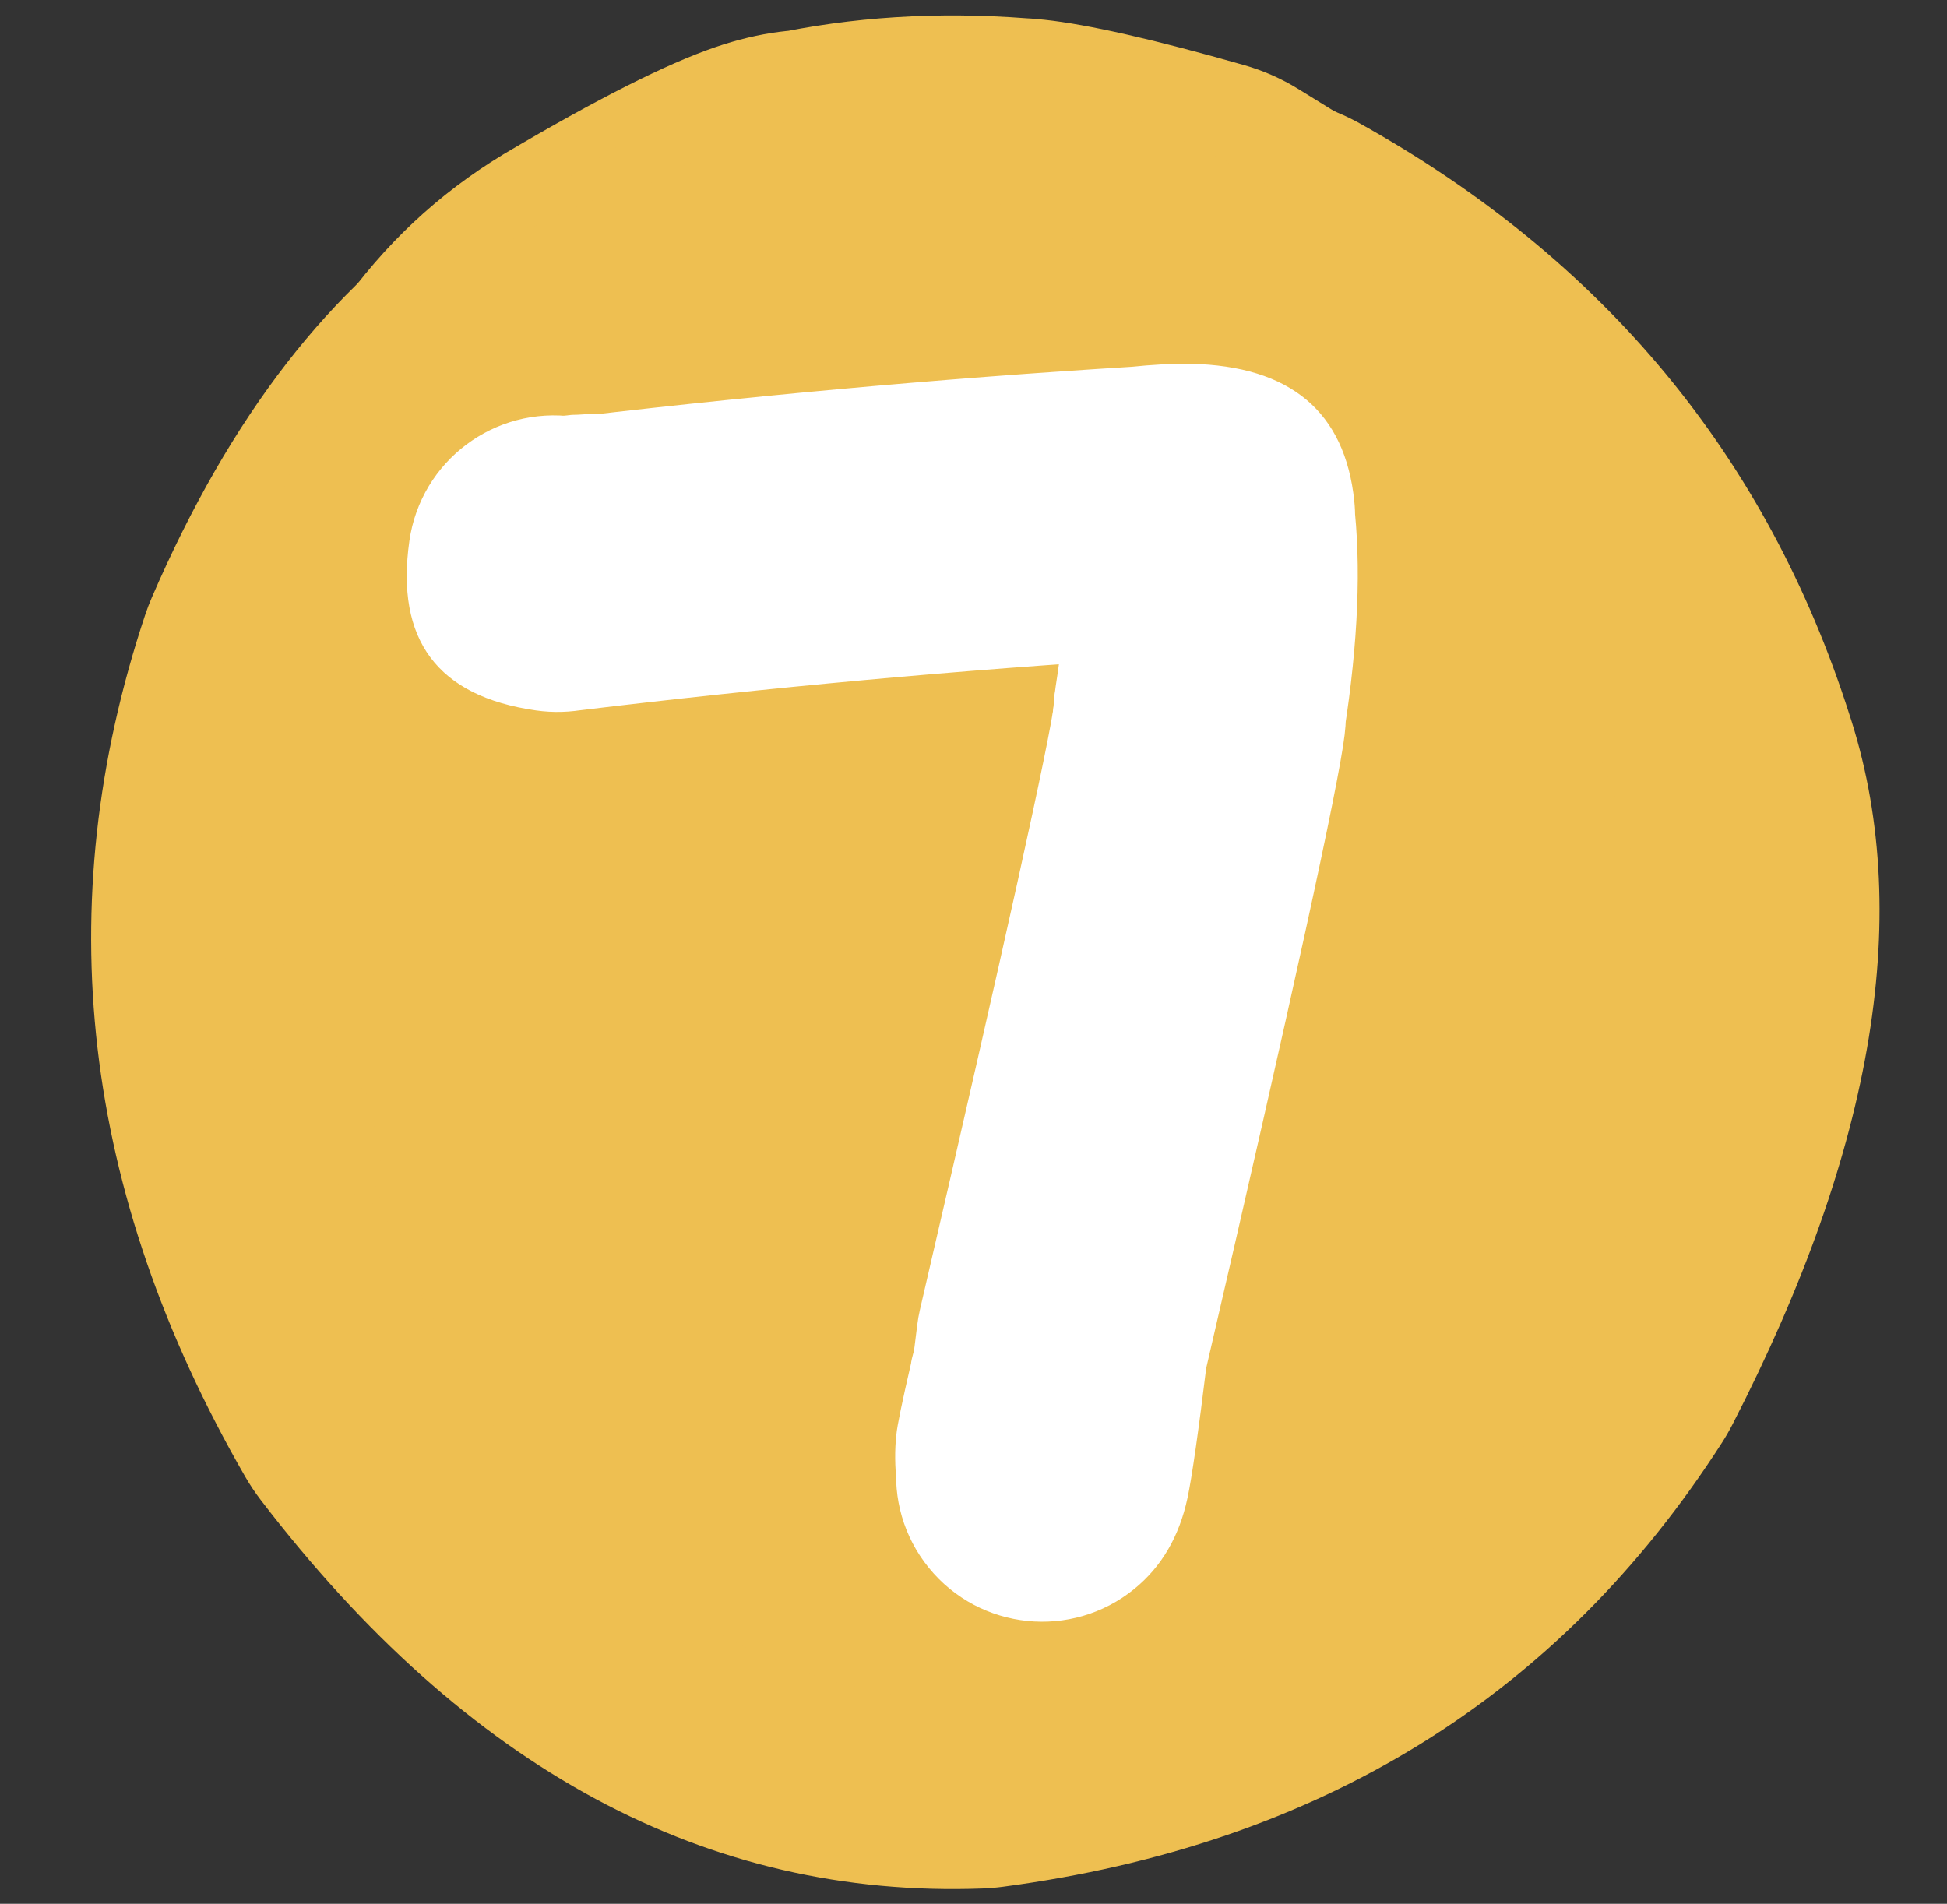
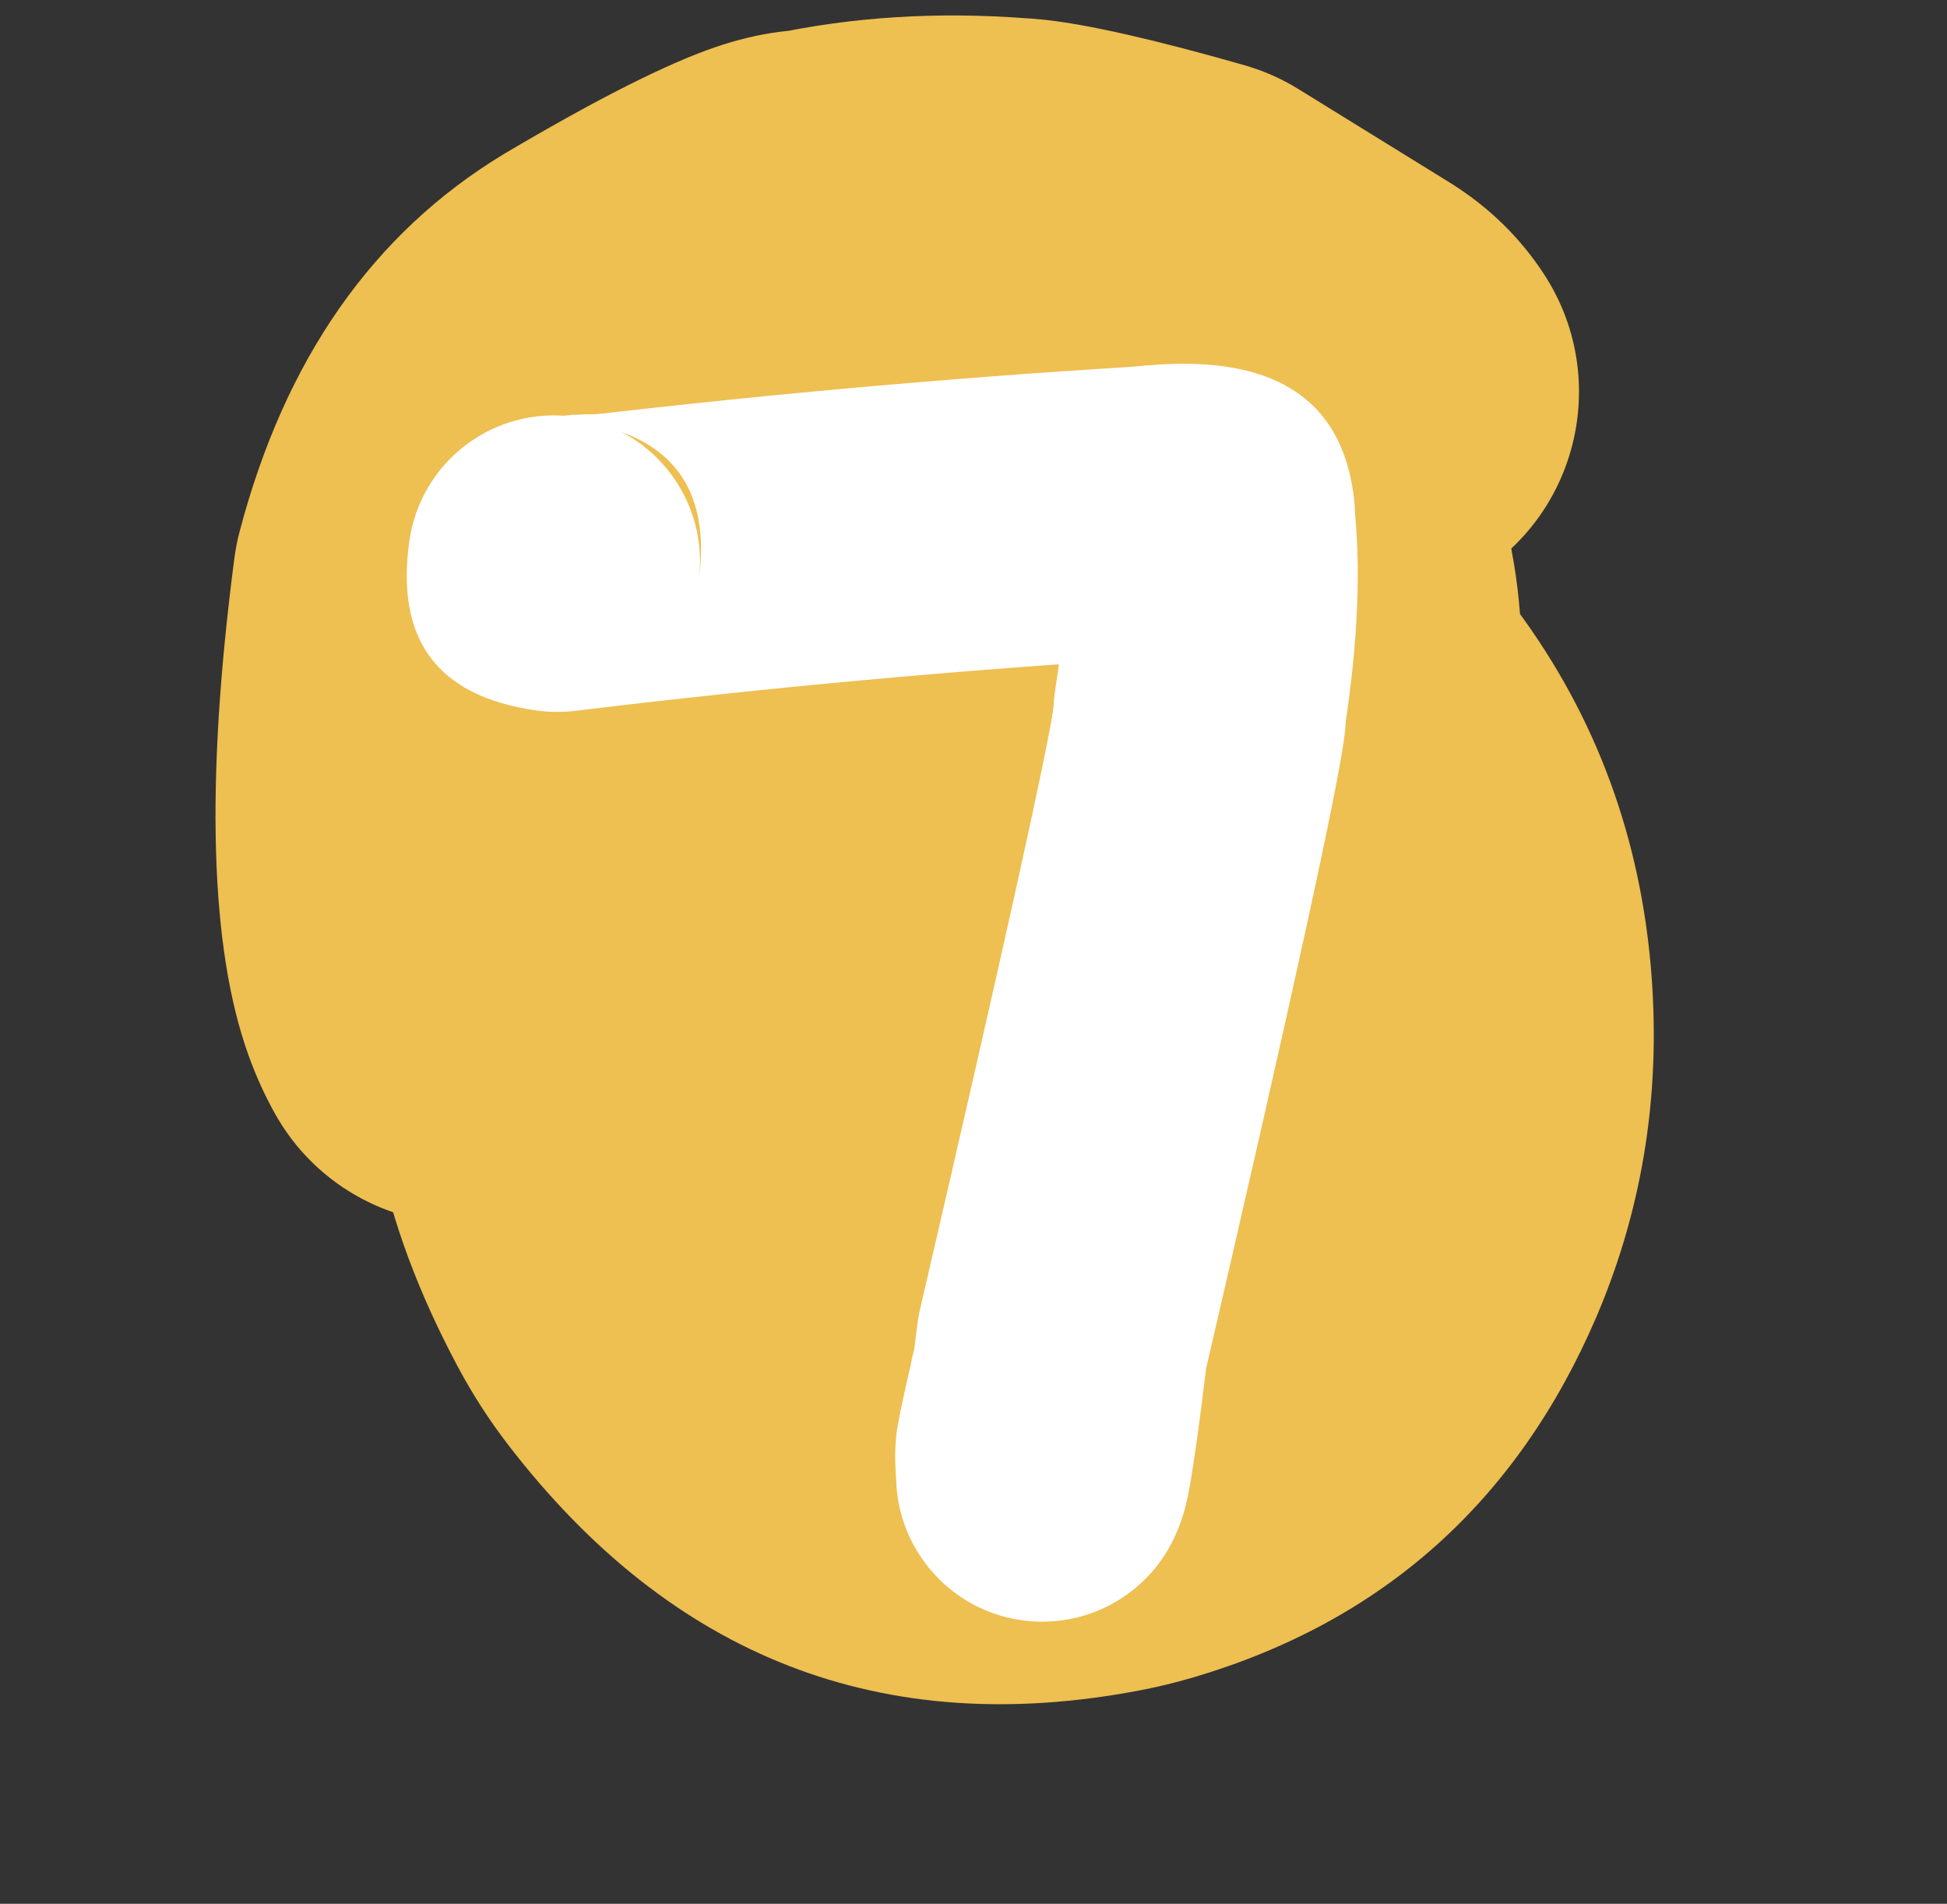
<svg xmlns="http://www.w3.org/2000/svg" height="795.9" preserveAspectRatio="xMidYMid meet" version="1.0" viewBox="-11.9 1.9 813.9 795.9" width="813.9" zoomAndPan="magnify">
  <rect x="-11.9" y="1.9" width="813.9" height="795.9" fill="#333333" stroke="none" />
  <g>
    <g fill="#eebf51" id="change1_4">
-       <path d="m 589.394,735.624 v 0 Q 510.818,725.553 466.134,828.983 l 2.769,-7.253 q -35.152,105.541 27.004,213.49 l -6.515,-9.778 q 72.581,94.867 152.146,91.94 l -8.526,0.721 q 115.674,-15.344 172.801,-104.451 l -4.254,7.382 q 55.092,-107.024 37.876,-158.753 c -0.12,-0.36 -0.237,-0.718 -0.352,-1.08 v 0 Q 809.132,767.265 718.21,716.546 l 7.969,3.943 q -27.139,-11.796 -75.974,-5.232 l 4.05,-0.639 Q 626.944,719.565 603.417,739.371 c -2.155,1.815 -4.395,3.527 -6.711,5.131 v 0 q -57.563,39.877 -41.63,112.263 c 10.685,48.544 -20.005,96.558 -68.549,107.243 -48.544,10.685 -96.558,-20.005 -107.243,-68.549 h 3e-5 Q 337.399,705.167 494.203,596.539 l -6.711,5.131 Q 547.693,550.99 622.177,537.5 c 1.345,-0.244 2.696,-0.457 4.05,-0.639 v 0 Q 724.782,523.614 797.93,555.407 c 2.72,1.182 5.379,2.498 7.969,3.943 v 0 q 153.099,85.404 204.678,247.172 l -0.352,-1.08 q 41.135,123.603 -48.626,297.976 c -1.301,2.526 -2.72,4.99 -4.254,7.382 v 0 Q 855.145,1270.215 656.681,1296.54 c -2.829,0.375 -5.674,0.616 -8.526,0.721 v 0 q -172.582,6.348 -301.722,-162.445 c -2.382,-3.114 -4.559,-6.38 -6.515,-9.778 v 0 Q 237.438,947.059 298.126,764.85 c 0.818,-2.457 1.742,-4.877 2.769,-7.253 v 0 q 98.418,-227.807 311.383,-200.511 c 49.302,6.319 84.147,51.409 77.828,100.712 -6.319,49.302 -51.409,84.147 -100.712,77.828 z" transform="translate(-249.353 -505.854)" />
-     </g>
+       </g>
    <g fill="#eebf51" id="change1_6">
      <path d="m 732.02,720.557 v 0 q 6.595,10.157 15.979,16.097 l 0.829,0.518 -63.23,-39.062 22.59,9.974 q -41.37,-11.813 -53.311,-13.091 l -10e-4,-4e-5 q 0.58,0.062 1.633,0.103 c -1.132,-0.044 -2.263,-0.109 -3.393,-0.195 v 0 q -30.198,-2.312 -55.585,3.22 c -9.5,2.07 -19.273,2.587 -28.938,1.531 l 5.4e-4,4e-5 q 15.655,1.711 26.055,-1.841 l 2e-4,-1.5e-4 q -12.944,4.421 -54.38,28.943 l 0.855,-0.512 q -19.512,11.841 -29.433,49.538 l 2.21,-11.284 q -12.66,97.227 -3.206,123.455 l -3e-5,-6e-5 q -0.365,-1.012 -1.326,-2.718 c 24.393,43.308 9.059,98.192 -34.249,122.585 -43.309,24.393 -98.191,9.059 -122.585,-34.249 v 0 q -6.432,-11.419 -11.175,-24.579 l -3e-5,-5e-5 Q 317.116,881.729 335.408,741.252 c 0.495,-3.805 1.234,-7.574 2.21,-11.284 v 0 Q 366.049,621.935 447.739,572.36 c 0.285,-0.173 0.568,-0.343 0.855,-0.512 v 0 q 57.388,-33.963 87.875,-44.376 l 3e-4,-1e-4 q 27.51,-9.396 51.678,-6.755 l -28.938,1.531 q 51.154,-11.146 107.647,-6.822 l -3.393,-0.195 q 5.057,0.196 10.555,0.784 l -0.001,-5e-5 q 27.338,2.924 83.595,18.988 c 7.952,2.271 15.554,5.627 22.59,9.974 v 0 l 63.23,39.062 c 0.278,0.172 0.552,0.343 0.829,0.518 v 0 q 23.886,15.117 38.732,37.984 c 27.067,41.69 15.212,97.428 -26.478,124.495 -41.69,27.067 -97.428,15.212 -124.495,-26.478 z" transform="translate(-249.353 -505.854)" />
    </g>
    <g fill="#eebf51" id="change1_2">
-       <path d="m 709.231,655.496 q -7.965,0 -15.944,0.713 l -4e-4,10e-4 q -11.544,1.03 -22.908,3.517 v 10e-4 q -5.604,-0.354 -11.196,-0.354 -14.322,0 -28.569,2.313 -36.486,5.925 -70.348,26.578 c -1.153,0.703 -2.291,1.433 -3.411,2.187 q -0.855,0.576 -1.702,1.156 l -0.006,9.7e-4 q -26.873,11.273 -50.496,33.881 v 9.7e-4 q -13.968,13.367 -25.89,30.601 l -0.005,9.7e-4 q -3.484,3.039 -6.932,6.254 v -7e-5 c -1.135,1.058 -2.243,2.146 -3.322,3.261 q -11.455,11.845 -21.288,24.348 l -0.004,9.8e-4 q -18.982,19.922 -31.154,42.665 l 3e-5,9.5e-4 q -13.457,25.143 -18.086,52.699 v 1e-4 c -0.156,0.927 -0.297,1.856 -0.424,2.787 l -0.004,9.7e-4 q -7.489,27.714 -9.34,57.718 c -0.136,2.198 -0.191,4.401 -0.165,6.603 q 0.468,39.704 13.902,73.215 l 8e-5,10e-5 q 16.195,40.401 49.449,68.484 l 6e-5,10e-4 q 40.563,34.255 102.423,46.043 l 10e-5,10e-4 c 0.737,0.14 1.476,0.271 2.216,0.393 q 30.996,5.106 59.094,5.106 78.248,0 134.014,-39.605 l 0.007,9e-4 c 3.175,0.336 6.365,0.505 9.556,0.505 22.071,0 44.189,-8.069 61.557,-24.36 q 9.339,-8.76 16.901,-18.128 l -0.008,10e-4 q 6.724,-4.106 13.369,-9.191 l -0.009,10e-4 q 39.095,-27 48.946,-82.096 v 3.6e-4 q 3.986,-22.292 3.177,-51.103 l 4e-5,9.6e-4 c -0.032,-1.125 -0.084,-2.248 -0.158,-3.369 q -1.907,-29.051 -9.965,-54.861 l -0.009,9.6e-4 q 0.499,-42.509 -15.029,-87.383 c -0.096,-0.278 -0.194,-0.556 -0.293,-0.833 q -5.329,-14.925 -12.909,-28.431 v 9.6e-4 Q 848.985,719.59 825.317,699.219 l -2e-4,-2e-4 q -23.586,-20.301 -54.306,-32.689 c -2.023,-0.816 -4.076,-1.558 -6.153,-2.225 q -16.205,-5.201 -32.768,-7.337 l 1.4e-4,9.6e-4 Q 720.675,655.496 709.231,655.496 Z" transform="translate(-249.353 -505.854)" />
-     </g>
+       </g>
    <g fill="#fff" id="change2_8">
      <path d="m 496.366,768.857 v 0 l 93.846,-85.105 c 0.775,-0.703 1.57,-1.385 2.383,-2.044 l -9e-4,8e-4 q 1.292,-1.048 2.579,-2.033 l 10e-5,-6e-5 q 57.794,-44.242 99.421,7.098 l 2.7e-4,3.7e-4 q 6.495,8.011 10.76,18.044 L 694.241,687.899 q 10.112,10.63 15.841,27.253 l 6e-5,3e-5 q 4.588,13.312 8.829,37.677 c 0.453,2.6 0.723,5.228 0.81,7.865 v 0 q 0.783,23.736 5.47,72.538 c 0.115,1.192 0.191,2.387 0.23,3.584 v 0 l 1.51,46.511 c 0.022,0.676 0.032,1.353 0.03,2.029 v 0 q -0.381,115.972 1.162,142.851 l -0.107,-1.51 4.369,51.88 c 2.631,31.243 -20.563,58.704 -51.806,61.335 -31.243,2.631 -58.704,-20.563 -61.335,-51.806 v 0 l -4.37,-51.88 c -0.042,-0.503 -0.078,-1.006 -0.107,-1.51 v 0 q -1.741,-30.319 -1.349,-149.734 l 0.03,2.029 -1.51,-46.511 0.23,3.584 Q 607.141,791.735 606.241,764.437 l 0.81,7.865 q -2.685,-15.423 -4.316,-20.155 l 5e-5,10e-5 q 2.322,6.737 9.239,14.008 c -4.688,-4.928 -8.453,-10.659 -11.114,-16.919 v 0 q 1.98,4.657 5.538,9.046 l 2.4e-4,3.4e-4 q 27.912,34.426 57.792,11.552 l 1.2e-4,-6e-5 q -0.03,0.023 -0.087,0.07 l 2.382,-2.043 -93.846,85.105 c -23.226,21.062 -59.128,19.309 -80.191,-3.917 -21.062,-23.226 -19.309,-59.129 3.917,-80.191 z" transform="translate(-249.353 -505.854)" />
    </g>
    <g fill="#eebf51" id="change1_3">
-       <path d="m 612.265,1019.626 v 0 q 50.456,-3.72 95.059,-29.015 L 761.516,948.319 q 161.631,-169.609 -8.299,-331.561 l -0.009,-0.009 Q 657.645,525.683 531.142,559.906 l -8.161,2.367 q -26.97,8.354 -50.443,23.258 c 2.047,-1.3 4.113,-2.567 6.199,-3.803 l -2.4e-4,2e-4 q -11.031,6.534 -18.113,12.117 h 7e-5 q 1.06,-0.836 3.561,-2.924 c 99.615,-83.182 247.8,-69.86 330.982,29.755 83.182,99.615 69.86,247.8 -29.755,330.982 v 0 q -7.579,6.328 -13.838,11.263 h 10e-5 q -17.462,13.766 -33.322,23.16 l 6.199,-3.803 q -29.476,18.716 -62.418,28.919 c -2.706,0.838 -5.427,1.627 -8.161,2.367 v 0 q -128.9,34.872 -224.879,-56.59 l -0.009,-0.009 Q 258.721,794.698 421.294,624.1 c 15.893,-16.678 34.153,-30.928 54.192,-42.292 v 0 Q 522.793,554.979 577.713,550.931 C 707.14,541.389 819.796,638.576 829.337,768.002 838.878,897.429 741.692,1010.085 612.265,1019.626 Z" transform="translate(-249.353 -505.854)" />
-     </g>
+       </g>
    <g fill="#eebf51" id="change1_5">
      <path d="m 804.829,948.13 -2.7e-4,2.6e-4 q -6.736,6.746 -13.429,12.967 l -4.5e-4,3e-4 q -47.032,43.712 -97.471,65.683 c -2.242,0.977 -4.499,1.918 -6.77,2.824 v 0 Q 559.842,1080.396 447.404,1012.59 C 336.27,945.571 300.509,801.149 367.528,690.015 434.548,578.882 578.969,543.12 690.103,610.139 v 0 q -87.519,-52.779 -177.085,-17.048 l -6.77,2.824 q -23.085,10.056 -34.797,20.941 l -3.9e-4,3.1e-4 q 0.266,-0.247 0.799,-0.781 c 91.694,-91.839 240.477,-91.957 332.317,-0.262 91.839,91.694 91.957,240.478 0.263,332.317 z" transform="translate(-249.353 -505.854)" />
    </g>
    <g fill="#eebf51" id="change1_1">
-       <path d="m 688.109,1167.384 v 0 l -19.893,1.979 c -31.227,3.106 -62.759,-0.074 -92.737,-9.353 v 0 Q 424.001,1113.125 404.475,956.952 c -1.105,-8.838 -1.706,-17.731 -1.802,-26.638 v 0 q -0.789,-73.708 39.439,-144.423 c 1.125,-1.978 2.279,-3.939 3.461,-5.883 v 0 Q 509.757,674.438 628.849,657.549 c 10.401,-1.475 20.889,-2.251 31.393,-2.322 v 0 q 128.014,-0.872 208.181,103.299 c 0.146,0.189 0.291,0.378 0.436,0.568 v 0 q 50.704,66.303 58.532,151.168 c 0.017,0.183 0.033,0.356 0.049,0.538 v 0 q 6.945,77.233 -22.038,146.056 c -0.204,0.484 -0.408,0.965 -0.615,1.448 v 0 q -49.614,115.644 -168.551,150.726 c -7.389,2.179 -14.881,3.994 -22.448,5.438 v 0 Q 552.55,1245.225 449.933,1111.849 c -7.879,-10.241 -14.9,-21.114 -20.992,-32.51 v 0 Q 330.105,894.451 489.92,759.67 c 99.207,-83.667 247.457,-71.069 331.123,28.139 83.667,99.207 71.069,247.457 -28.139,331.123 v 0 Q 923.936,1008.427 843.405,857.78 l -20.992,-32.51 Q 748.636,729.379 625.727,752.824 l -22.448,5.438 Q 510.362,785.669 472.89,873.01 l -0.616,1.448 q -16.452,39.069 -12.913,78.433 l 0.049,0.538 q 4.605,49.928 36.131,91.152 l 0.436,0.568 q 62.144,80.751 167.465,80.034 l 31.393,-2.322 q 101.009,-14.324 152.311,-98.706 l 3.461,-5.883 q 22.576,-39.686 22.006,-92.984 L 870.812,898.649 Q 852.709,753.854 714.438,711.056 l -92.737,-9.353 19.893,-1.979 c 129.141,-12.845 244.243,81.432 257.087,210.572 12.845,129.141 -81.432,244.242 -210.572,257.087 z" transform="translate(-249.353 -505.854)" />
+       <path d="m 688.109,1167.384 v 0 l -19.893,1.979 c -31.227,3.106 -62.759,-0.074 -92.737,-9.353 v 0 Q 424.001,1113.125 404.475,956.952 c -1.105,-8.838 -1.706,-17.731 -1.802,-26.638 v 0 q -0.789,-73.708 39.439,-144.423 c 1.125,-1.978 2.279,-3.939 3.461,-5.883 v 0 Q 509.757,674.438 628.849,657.549 c 10.401,-1.475 20.889,-2.251 31.393,-2.322 q 128.014,-0.872 208.181,103.299 c 0.146,0.189 0.291,0.378 0.436,0.568 v 0 q 50.704,66.303 58.532,151.168 c 0.017,0.183 0.033,0.356 0.049,0.538 v 0 q 6.945,77.233 -22.038,146.056 c -0.204,0.484 -0.408,0.965 -0.615,1.448 v 0 q -49.614,115.644 -168.551,150.726 c -7.389,2.179 -14.881,3.994 -22.448,5.438 v 0 Q 552.55,1245.225 449.933,1111.849 c -7.879,-10.241 -14.9,-21.114 -20.992,-32.51 v 0 Q 330.105,894.451 489.92,759.67 c 99.207,-83.667 247.457,-71.069 331.123,28.139 83.667,99.207 71.069,247.457 -28.139,331.123 v 0 Q 923.936,1008.427 843.405,857.78 l -20.992,-32.51 Q 748.636,729.379 625.727,752.824 l -22.448,5.438 Q 510.362,785.669 472.89,873.01 l -0.616,1.448 q -16.452,39.069 -12.913,78.433 l 0.049,0.538 q 4.605,49.928 36.131,91.152 l 0.436,0.568 q 62.144,80.751 167.465,80.034 l 31.393,-2.322 q 101.009,-14.324 152.311,-98.706 l 3.461,-5.883 q 22.576,-39.686 22.006,-92.984 L 870.812,898.649 Q 852.709,753.854 714.438,711.056 l -92.737,-9.353 19.893,-1.979 c 129.141,-12.845 244.243,81.432 257.087,210.572 12.845,129.141 -81.432,244.242 -210.572,257.087 z" transform="translate(-249.353 -505.854)" />
    </g>
    <g fill="#fff" id="change2_5">
      <path d="m 529.463,751.056 -1.2e-4,4.9e-4 q 8.354,-58.771 -50.766,-67.178 l -8.8e-4,-1e-4 q -9.784,-1.391 -19.247,0.487 c 1.501,-0.298 3.013,-0.539 4.533,-0.724 v 0 q 123.708,-15.007 247.67,-22.613 l -2.609,0.216 q 15.589,-1.63 26.161,-1.401 h 1.2e-4 q 62.517,1.351 68.374,57.368 l -3e-4,-0.003 q 1.624,15.528 -4.255,30.1 l 4.002,-30.096 q 4.822,40.289 -3.942,96.343 l -1.499,-25.786 q 3.422,12.305 1.663,27.163 l 5e-5,-3e-4 q -3.728,31.487 -58.599,267.964 l 1.131,-6.407 q -5.416,44.404 -8.21,57.495 v 0 q -5.155,24.153 -22.26,38.062 c -26.157,21.27 -64.605,17.309 -85.875,-8.848 -21.27,-26.157 -17.309,-64.605 8.848,-85.875 v 0 q -16.285,13.243 -20.113,31.178 v 0 q 1.661,-7.781 6.419,-46.794 c 0.263,-2.154 0.64,-4.293 1.131,-6.407 v 0 q 53.35,-229.921 56.287,-254.723 l 7e-5,-3.4e-4 q -1.069,9.032 1.954,19.904 c -2.333,-8.388 -2.845,-17.181 -1.499,-25.786 v 0 q 6.162,-39.411 3.342,-62.974 c -1.222,-10.209 0.155,-20.561 4.002,-30.096 v 0 q -5.487,13.599 -3.951,28.284 l -3.3e-4,-0.003 q 5.335,51.021 50.414,51.996 h 1.4e-4 q -2.885,-0.062 -10.827,0.768 c -0.868,0.091 -1.738,0.163 -2.609,0.216 v 0 q -120.34,7.384 -240.445,21.954 l 4.533,-0.724 q -10.919,2.167 -21.707,0.633 l -8.8e-4,-1.5e-4 q -61.745,-8.78 -52.918,-70.878 c 4.745,-33.378 35.65,-56.59 69.028,-51.845 33.378,4.745 56.59,35.65 51.845,69.028 z" transform="translate(-249.353 -505.854)" />
    </g>
    <g fill="#fff" id="change2_6">
-       <path d="m 528.906,684.086 c -0.017,0 -0.034,5e-5 -0.051,1.5e-4 q -48.714,0.203 -57.215,1.91 -0.759,0.152 -1.43,0.338 l 6e-5,9.6e-4 c -0.192,0.052 -0.383,0.11 -0.572,0.172 q -8.665,2.859 -9.15,11.382 l -1e-4,0.002 q -0.447,7.884 5.428,11.241 l -0.005,9.6e-4 q 1.107,2.506 3.429,4.216 l -0.005,0.001 q -0.21,9.85 10.702,12.858 l 7e-5,9.6e-4 q 1.843,0.507 4.82,0.936 l -0.005,9.6e-4 c -2.119,2.516 -3.217,5.874 -2.78,9.384 0.649,5.21 4.498,9.265 9.359,10.395 l -0.005,10e-4 q 0.269,0.658 0.6,1.338 l 0.005,0.01 q 3.186,6.532 11.029,6.953 l -6.4e-4,9.7e-4 q 0.901,0.047 2.449,0.047 1.653,0 4.043,-0.055 c 0.1,-0.002 0.2,-0.006 0.3,-0.011 q 6.131,-0.292 11.156,-0.514 l 0.005,9.6e-4 c 2.123,2.829 5.451,4.719 9.261,4.882 q 1.263,0.054 2.791,0.054 9.838,0 30.673,-2.229 c 0.271,-0.029 0.54,-0.067 0.808,-0.114 q 1.956,-0.343 3.398,-0.742 l 5e-4,-10e-5 q 8.613,-2.383 10.222,-10.072 v 10e-4 q 1.03,-4.923 -0.634,-8.395 l -0.006,9.5e-4 q 0.491,-0.908 0.842,-1.916 v 9.5e-4 q 0.889,-2.551 1.02,-4.748 l -0.006,10e-4 q 4.443,-5.503 2.273,-11.02 l -0.006,9.6e-4 q 1.152,-0.235 2.08,-0.492 v 0.001 q 6.562,-1.816 9.204,-7.021 l 6e-5,-1.3e-4 q 5.707,-11.242 -5.894,-17.13 v 10e-4 c -0.768,-0.391 -1.574,-0.698 -2.407,-0.918 q -19.521,-5.162 -44.881,-6.383 l -0.005,9.5e-4 q -2.877,-3.542 -9.453,-4.294 l -10e-5,9.5e-4 c -0.461,-0.054 -0.925,-0.08 -1.389,-0.08 z" transform="translate(-249.353 -505.854)" />
-     </g>
+       </g>
    <g fill="#fff" id="change2_2">
      <path d="m 624.312,1078.555 6e-5,-8e-4 q 0.093,-0.958 0.332,-2.064 l 1.5e-4,-6e-4 q 0.174,-0.805 0.453,-1.822 c 0.034,-0.125 0.07,-0.248 0.108,-0.372 l -1e-4,10e-5 q 0.369,-1.198 0.585,-1.824 l 3e-4,-10e-4 q 3.981,-11.544 15.319,-8.018 l -0.026,-0.01 q 10.295,3.176 8.428,13.896 c -0.019,0.107 -0.039,0.213 -0.06,0.32 v 0 q -0.694,3.438 -2.949,17.335 c -0.014,0.088 -0.029,0.175 -0.046,0.263 v 0 q -0.707,3.826 -1.331,6.055 c -0.211,0.755 -0.495,1.489 -0.847,2.19 l -1.2e-4,2e-4 q -6.031,12.009 -17.25,6.375 h 0.002 q -6.718,-3.372 -7.073,-11.872 h -1.5e-4 q -0.002,-0.055 -0.005,-0.119 c -0.006,-0.155 -0.008,-0.31 -0.008,-0.466 v 0 q 0.003,-1.636 0.181,-3.8 c 0.019,-0.236 0.046,-0.471 0.079,-0.705 v 0 q 0.677,-4.785 1.024,-10.576 l -0.014,0.3 q 0.002,-0.053 0.002,-0.078 v 0 q -0.109,10.81 11.599,11.225 l -0.014,-5e-4 q 3.994,0.146 7.283,-2.104 l 3.829,-4.237 q 0.702,-1.287 0.947,-2.537 l 0.009,-0.045 q -2.288,11.88 -4.303,20.173 l 0.04,-0.171 q -0.185,0.813 -0.497,3.001 c -0.952,6.682 -7.14,11.328 -13.822,10.376 -6.682,-0.952 -11.328,-7.14 -10.376,-13.822 v 0 q 0.454,-3.188 0.863,-4.984 c 0.013,-0.056 0.027,-0.115 0.04,-0.171 v 0 q 1.876,-7.723 4.053,-19.025 l 0.009,-0.045 q 0.479,-2.437 1.576,-4.449 c 0.924,-1.695 2.236,-3.147 3.829,-4.237 v 0 q 3.358,-2.298 7.413,-2.15 l -0.014,-5e-4 q 12.108,0.429 11.977,13.45 v 0 q -0.003,0.332 -0.016,0.692 c -0.004,0.099 -0.008,0.199 -0.014,0.3 v 0 q -0.407,6.774 -1.221,12.534 l 0.079,-0.705 q -0.097,1.178 -0.098,1.826 l -0.008,-0.466 q -1.4e-4,0 0,-5e-4 h -2e-4 q -0.245,-5.872 -6.384,-8.953 h 0.002 q -10.623,-5.334 -15.561,4.498 l -0.848,2.19 q 0.327,-1.167 0.834,-3.908 l -0.046,0.263 q 2.33,-14.355 3.116,-18.251 l -0.06,0.32 q -1.826,10.485 8.446,13.654 l -0.026,-0.01 q 11.299,3.514 15.046,-7.354 l 3e-4,-10e-4 q -0.085,0.245 -0.335,1.059 l 0.108,-0.372 q -0.102,0.373 -0.136,0.527 l 1e-4,-6e-4 q 0.06,-0.278 0.104,-0.73 c -0.653,6.717 -6.628,11.634 -13.346,10.98 -6.718,-0.653 -11.634,-6.629 -10.981,-13.347 z" transform="translate(-249.353 -505.854)" />
    </g>
    <g fill="#fff" id="change2_3">
      <path d="m 618.566,1146.653 v 0 q -3.573,-4.75 -6.122,-17.685 c -0.032,-0.16 -0.057,-0.321 -0.075,-0.482 v 0 q -1.309,-11.459 -0.192,-21.133 l -0.017,0.169 q 0.466,-5.344 6.266,-30.375 l 0.06,2.965 q -0.375,-1.365 -0.113,-3.021 l 5e-5,-3e-4 q 0.63,-3.987 9.451,-32.061 l 0.006,-0.018 q 0.427,-1.343 1.665,-8.082 c 0.603,-3.283 3.754,-5.456 7.037,-4.853 3.283,0.603 5.456,3.754 4.852,7.037 v 0 q -1.376,7.489 -2.033,9.558 l 0.006,-0.018 q -8.552,27.221 -9.043,30.325 l 5e-5,-2e-4 q 0.145,-0.918 -0.17,-2.067 c 0.266,0.969 0.286,1.987 0.06,2.965 v 0 q -5.608,24.201 -5.999,28.695 c -0.005,0.056 -0.011,0.113 -0.017,0.169 v 0 q -0.958,8.295 0.193,18.373 l -0.075,-0.482 q 2.013,10.219 3.922,12.756 c 2.006,2.668 1.471,6.457 -1.197,8.463 -2.668,2.007 -6.457,1.471 -8.463,-1.197 z" transform="translate(-249.353 -505.854)" />
    </g>
    <g fill="#fff" id="change2_4">
      <path d="m 681.947,817.784 1.5e-4,9e-4 3e-4,10e-4 q -1.5e-4,-10e-4 -2e-4,-0.002 z m -3.46,0.044 q -4e-5,1.3e-4 -4e-5,2.3e-4 v -2.3e-4 z m 1.802,-13.085 q -1.035,0 -1.541,1.089 l -2.6e-4,5.4e-4 q -0.079,0.17 -0.182,0.446 c -0.068,0.181 -0.102,0.366 -0.106,0.549 l -0.007,10e-4 c -0.074,0.13 -0.132,0.273 -0.17,0.426 q -0.249,1.011 -0.533,3.16 l 0.005,10e-4 q -0.059,0.446 -0.071,0.684 l -0.003,9.8e-4 q -0.128,1.285 -0.06,3.12 l 0.002,0.046 q 0.01,0.161 0.026,0.284 v -2.5e-4 q 0.066,0.523 0.29,0.879 l -0.007,9.5e-4 q 0.068,1.061 0.192,1.923 l 0.005,0.034 q 0.131,0.797 0.253,1.184 l 10e-5,10e-4 q 0.162,0.514 0.479,0.837 l 6.1e-4,6.3e-4 q 0.605,0.617 1.216,0.617 0.204,0 0.409,-0.069 l -0.007,9.7e-4 q 0.586,-0.061 1.226,-0.627 v 9.8e-4 c 0.669,-0.592 0.754,-1.598 0.208,-2.29 l -0.007,10e-4 q -1.6e-4,-0.01 -3.5e-4,-0.019 l -0.007,9.5e-4 q 4.9e-4,-0.011 9.7e-4,-0.022 l 0.005,10e-4 q -0.002,-0.12 -10e-4,-0.258 l 0.007,9.8e-4 q 0.028,-0.709 0.048,-1.339 l -0.007,9.5e-4 q 0.036,-0.632 0.185,-2.432 l 0.001,-0.016 4e-4,-0.005 4e-5,-10e-4 q 0.019,-0.267 0.03,-0.502 l 8.6e-4,-0.022 q 0.027,-0.856 0.009,-1.172 v 10e-4 q -0.007,-0.118 -0.021,-0.215 c -0.053,-0.369 -0.228,-0.709 -0.495,-0.966 q -0.163,-0.157 -0.325,-0.271 l -0.007,9.7e-4 q 0.262,-1.547 0.621,-2.755 c 0.028,-0.095 0.048,-0.192 0.058,-0.284 q 0.002,-0.019 0.004,-0.035 v -3.4e-4 q 0.186,-1.79 -1.484,-1.978 v 9.7e-4 q -0.125,-0.015 -0.244,-0.015 z" transform="translate(-249.353 -505.854)" />
    </g>
    <g fill="#fff" id="change2_1">
      <path d="m 682.005,797.071 v 0 q -0.518,2.072 -0.537,2.722 l -0.006,0.1 q -0.203,2.267 -0.239,3.149 l -0.009,0.119 q -0.271,2.407 -0.304,2.922 l 0.004,-0.108 v 3.6e-4 l -0.01,0.179 q -0.032,0.301 -0.125,2.079 l -0.009,0.108 -0.272,2.316 10e-4,-0.012 q -0.021,0.191 -0.064,1.178 c -0.002,0.049 -0.007,0.099 -0.013,0.148 v 0 q -0.198,1.493 -0.252,2.777 l 6.1e-4,-0.018 q -0.029,0.936 -0.03,1.975 l -0.002,0.085 q 0.083,-1.609 -1.575,-1.696 h -3e-4 q -1.186,-0.062 -1.588,0.954 l -3e-4,7.7e-4 q 0.024,-0.06 0.084,-0.251 c 0.278,-0.882 1.218,-1.371 2.1,-1.093 0.882,0.278 1.371,1.218 1.093,2.1 v 0 q -0.096,0.303 -0.163,0.474 l -3.3e-4,7.9e-4 q -0.483,1.22 -1.7,1.157 h -3e-4 q -1.681,-0.088 -1.592,-1.819 l -0.002,0.085 q 8e-4,-1.087 0.032,-2.077 l 6e-4,-0.018 q 0.06,-1.434 0.278,-3.078 l -0.013,0.148 q 0.048,-1.097 0.081,-1.398 l 10e-4,-0.012 0.272,-2.316 -0.009,0.109 q 0.097,-1.869 0.139,-2.263 l -0.01,0.179 v -3.6e-4 l 0.004,-0.108 q 0.039,-0.595 0.318,-3.08 l -0.009,0.119 q 0.039,-0.964 0.25,-3.312 l -0.006,0.1 q 0.03,-1.012 0.636,-3.434 c 0.224,-0.897 1.133,-1.442 2.03,-1.218 0.897,0.224 1.442,1.133 1.218,2.03 z" transform="translate(-249.353 -505.854)" />
    </g>
    <g fill="#fff" id="change2_7">
      <path d="m 455.052,686.292 v 0 q 3.046,-2.148 6.862,-2.826 l -1.101,0.721 q 0.344,-0.517 1.024,-0.727 l 4e-4,-1.3e-4 q 1.155,-0.356 10.835,-1.847 l -0.632,3.074 q -1.378,-0.861 -0.559,-2.264 l 0.004,-0.007 q 0.4,-0.678 1.229,-0.814 l 3.1e-4,-6e-5 q 0.46,-0.076 3.734,-0.404 c 0.054,-0.005 0.107,-0.008 0.161,-0.008 v 0 q 2.175,-0.007 5.118,-0.234 l -0.051,0.005 q 0.056,-0.006 0.121,-0.01 h 5.4e-4 q 0.45,-0.026 3.302,-0.005 l -0.13,0.004 0.003,-2.7e-4 0.029,-0.002 q 1.858,-0.099 4.023,-0.148 l -0.077,0.003 q -0.007,5e-4 0.006,-3.5e-4 l 0.003,-1.5e-4 q 0.587,-0.039 3.882,0.06 l 0.009,3e-4 5.124,0.18 0.091,0.006 13.188,1.183 c 0.921,0.083 1.6,0.896 1.518,1.817 -0.083,0.921 -0.896,1.6 -1.817,1.518 v 0 l -13.188,-1.183 0.091,0.006 -5.124,-0.18 0.009,3e-4 q -3.136,-0.093 -3.562,-0.066 l 0.003,-1.6e-4 q 0.009,-6.4e-4 -0.002,1.2e-4 l -0.077,0.003 q -2.114,0.049 -3.923,0.145 l 0.029,-0.002 -0.003,2.5e-4 -0.13,0.004 q -2.741,-0.021 -3.08,-9.4e-4 h 5.6e-4 q 0.015,-8.3e-4 0.041,-0.004 l -0.051,0.005 q -3.066,0.236 -5.363,0.244 l 0.161,-0.008 q -3.169,0.317 -3.525,0.376 l 3e-4,-10e-5 q 0.716,-0.118 1.111,-0.787 l 0.004,-0.007 q 0.818,-1.402 -0.558,-2.262 c 0.575,0.34 0.891,1.044 0.756,1.738 -0.134,0.694 -0.69,1.228 -1.389,1.336 v 0 q -9.437,1.453 -10.358,1.737 l 4e-4,-1.5e-4 q 0.459,-0.142 0.776,-0.617 c -0.253,0.38 -0.651,0.641 -1.101,0.721 v 0 q -3.081,0.547 -5.517,2.265 c -0.755,0.533 -1.8,0.352 -2.333,-0.403 -0.533,-0.755 -0.352,-1.8 0.403,-2.333 z" transform="translate(-249.353 -505.854)" />
    </g>
  </g>
</svg>